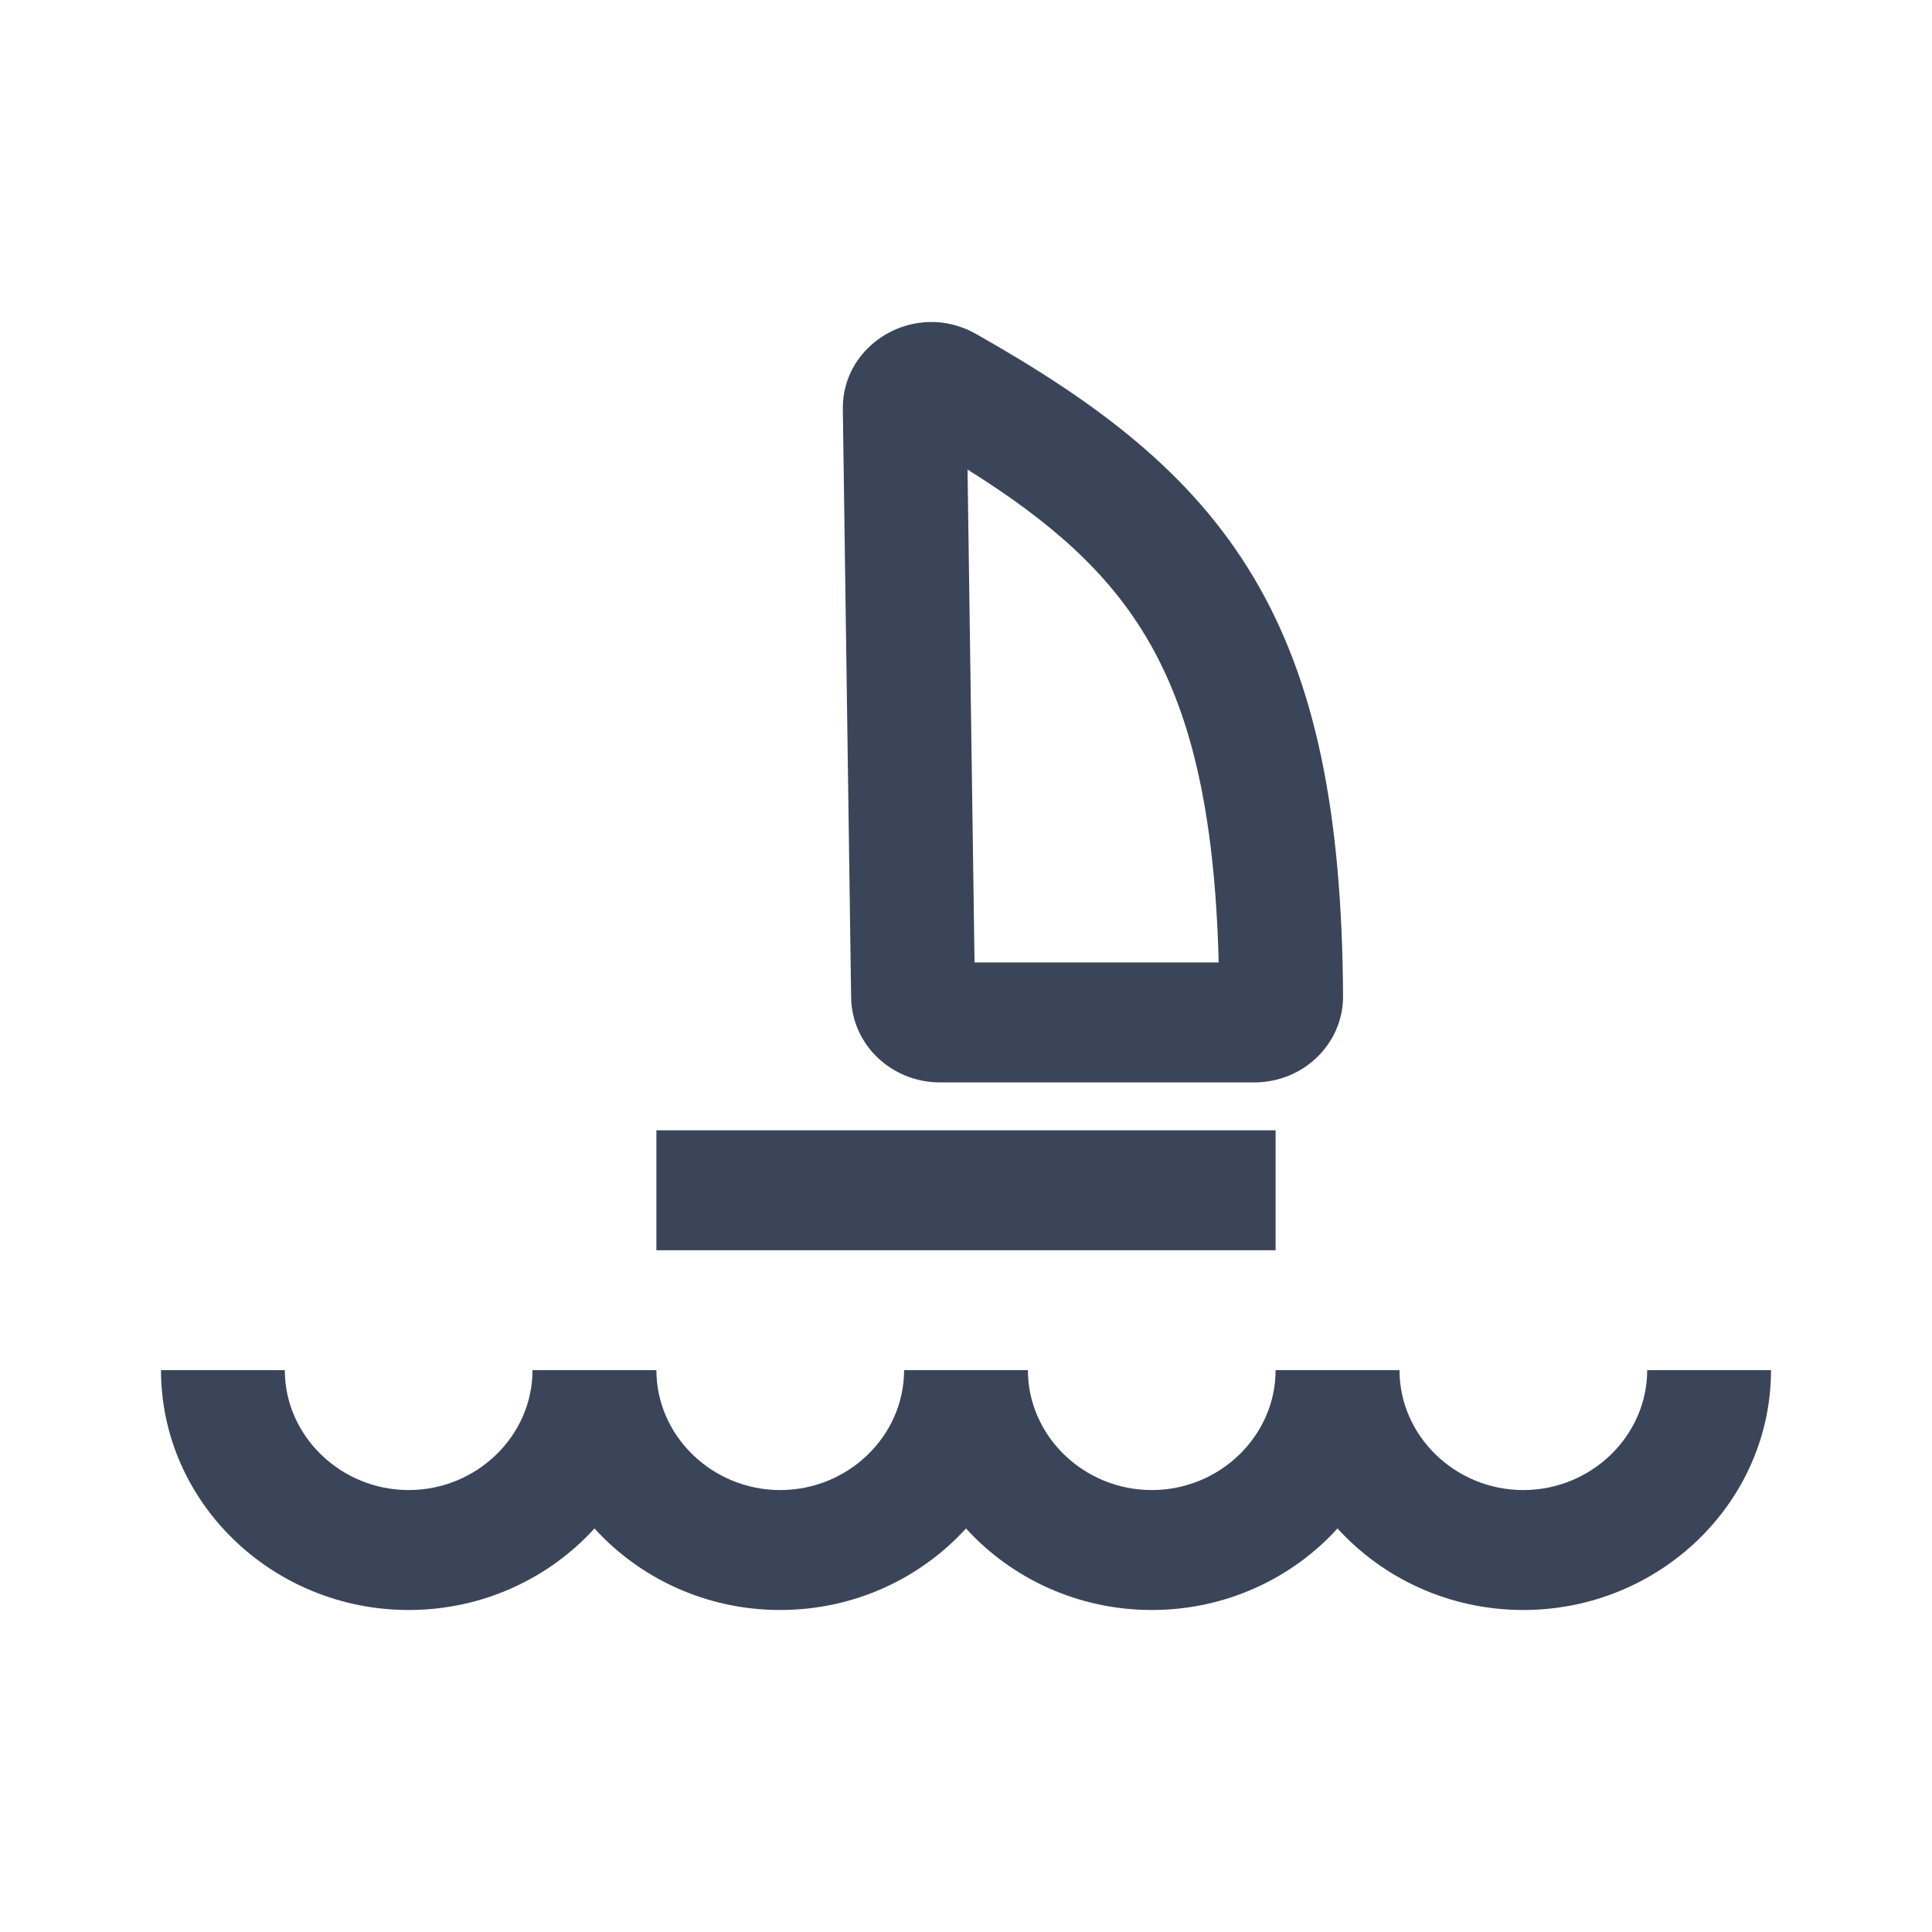
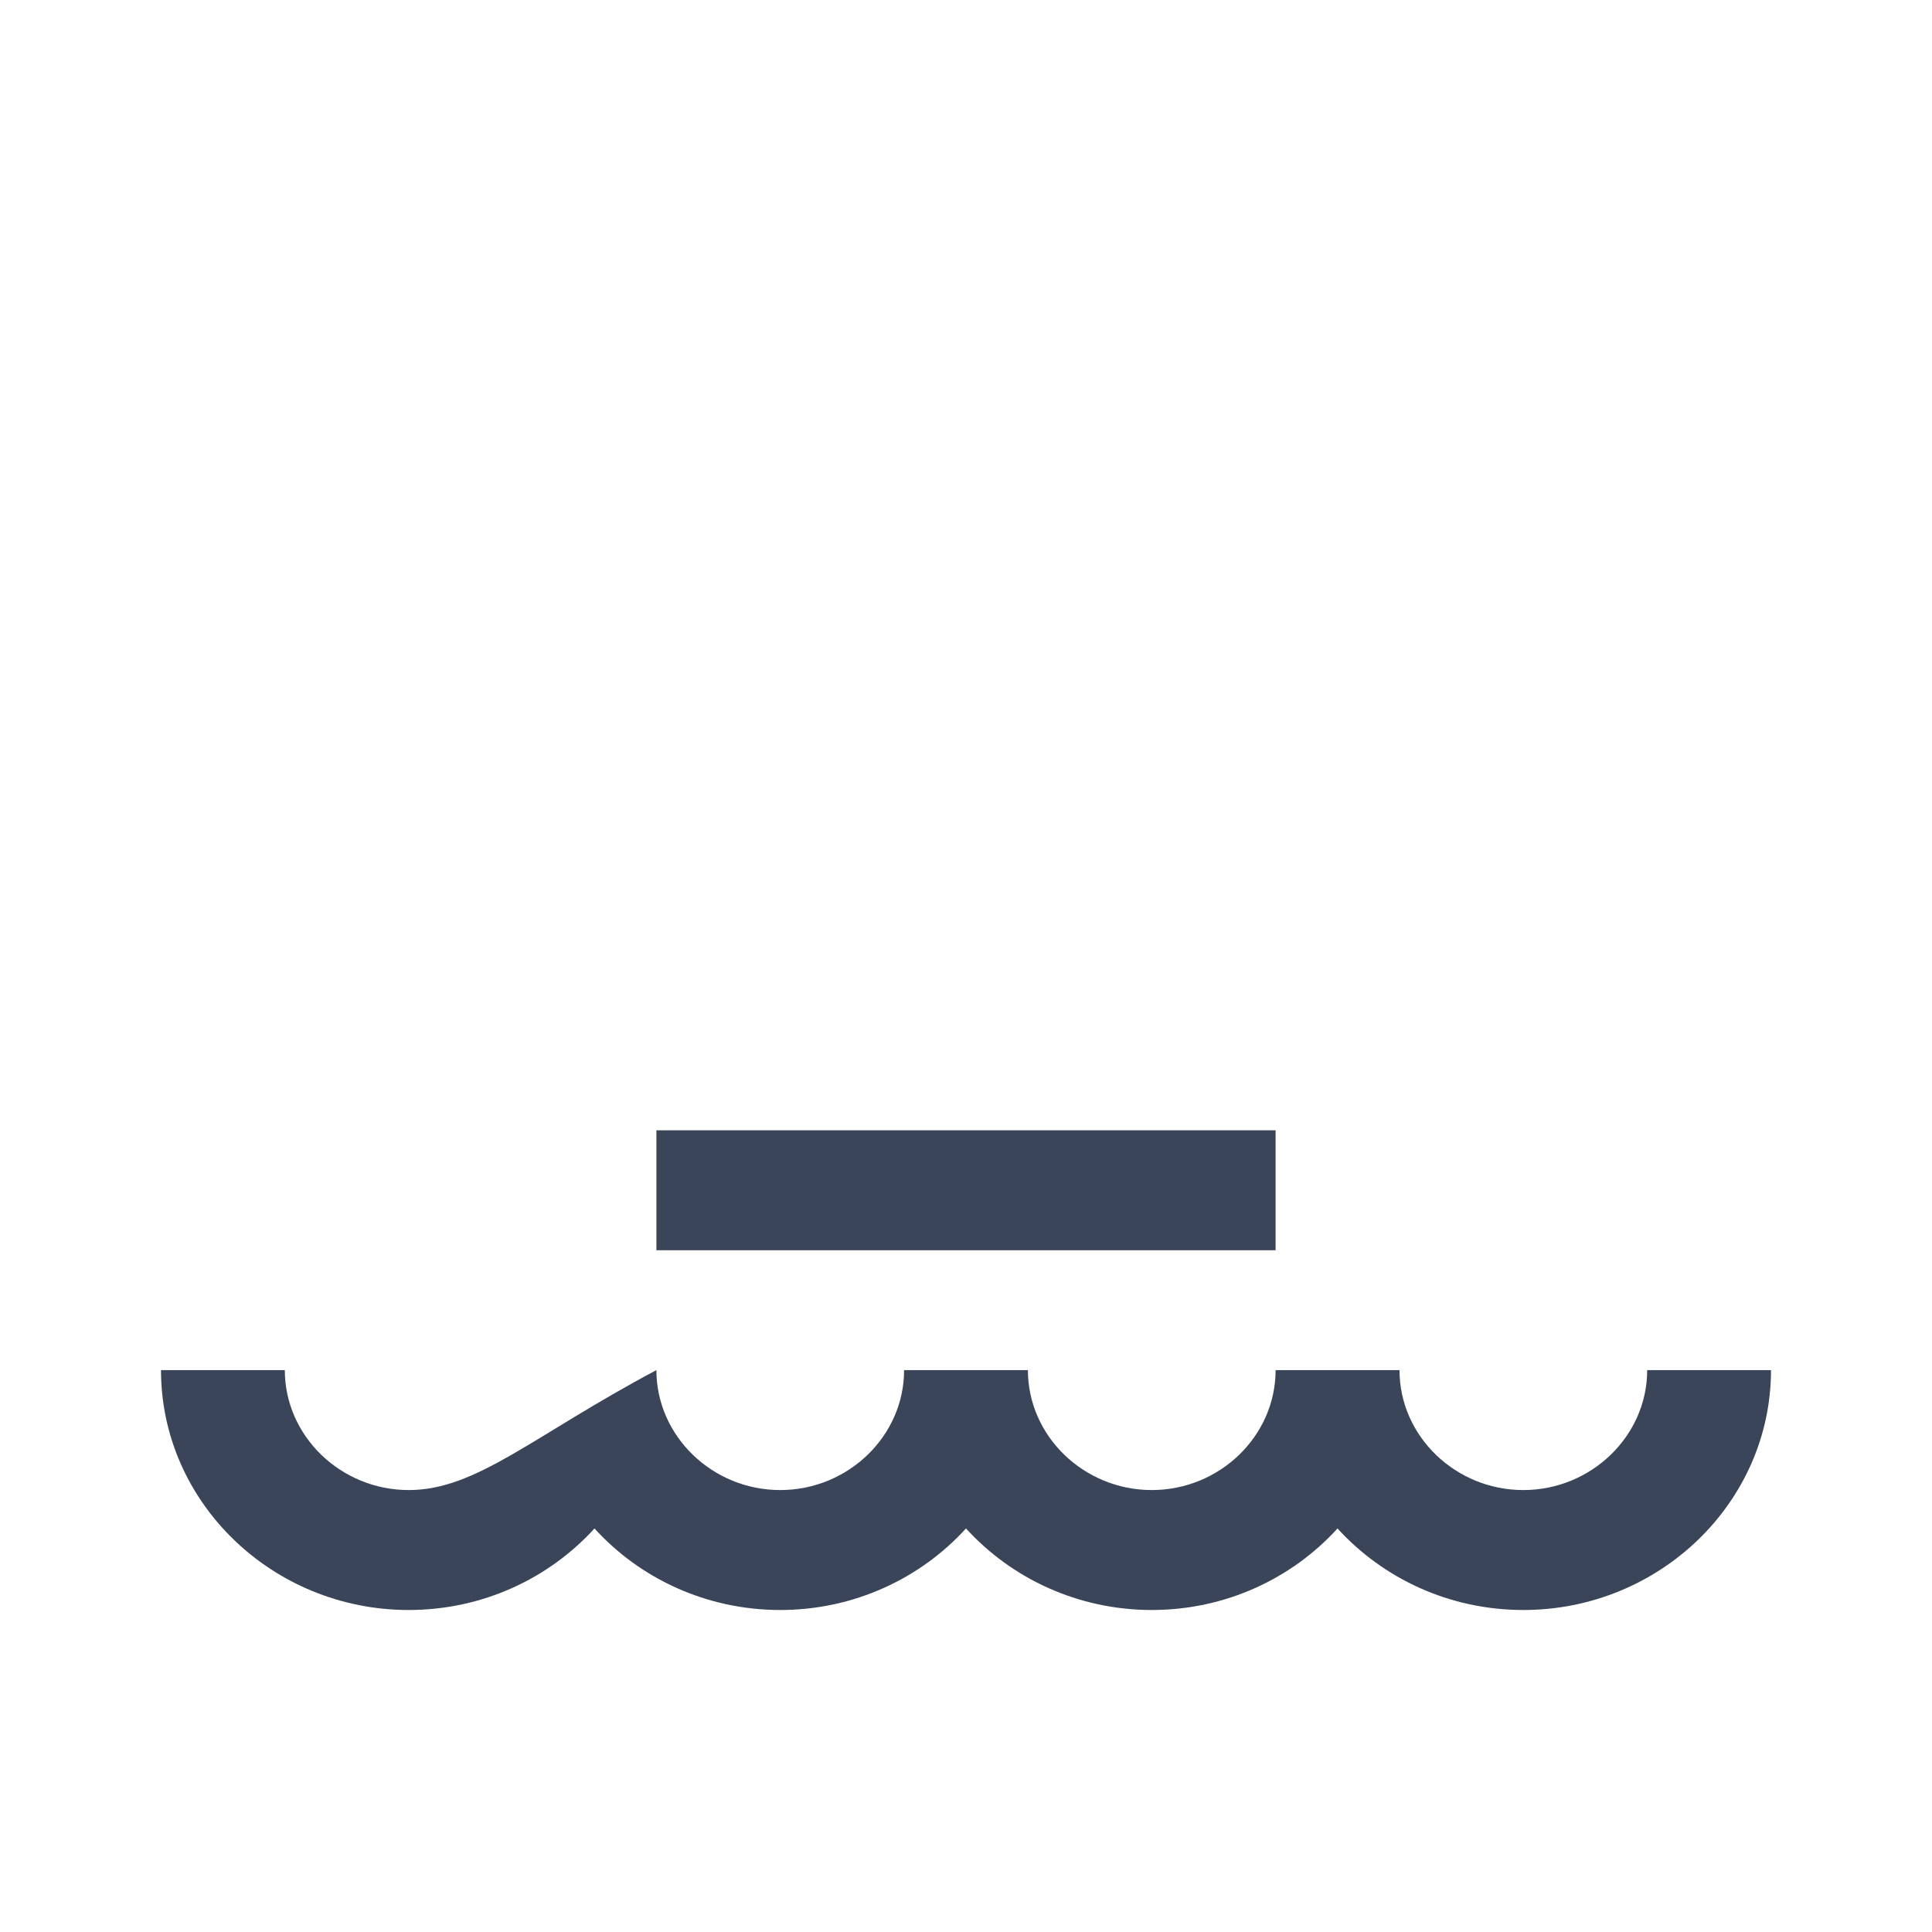
<svg xmlns="http://www.w3.org/2000/svg" width="24" height="24" viewBox="0 0 24 24" fill="none">
-   <path fill-rule="evenodd" clip-rule="evenodd" d="M12.122 4.147C11.374 3.725 10.458 4.264 10.47 5.083L10.573 12.392C10.582 12.976 11.073 13.446 11.677 13.446L15.582 13.446C16.193 13.446 16.687 12.964 16.684 12.373C16.671 10.101 16.345 8.464 15.568 7.164C14.788 5.858 13.611 4.989 12.122 4.147ZM12.106 11.956L12.019 5.833C13.052 6.478 13.755 7.104 14.236 7.91C14.78 8.82 15.09 10.044 15.139 11.956L12.106 11.956Z" fill="#3B4559" />
  <path d="M15.846 15.531V14.041H8.154V15.531H15.846Z" fill="#3B4559" />
-   <path d="M5.077 18.51C4.233 18.51 3.538 17.838 3.538 17.02H2C2 18.661 3.383 20 5.077 20C5.994 20 6.82 19.608 7.385 18.987C7.949 19.608 8.775 20 9.692 20C10.609 20 11.435 19.608 12 18.987C12.565 19.608 13.391 20 14.308 20C15.225 20 16.051 19.608 16.615 18.987C17.18 19.608 18.006 20 18.923 20C20.617 20 22 18.661 22 17.02H20.462C20.462 17.838 19.767 18.51 18.923 18.51C18.079 18.51 17.385 17.838 17.385 17.02H15.846C15.846 17.838 15.152 18.51 14.308 18.51C13.463 18.51 12.769 17.838 12.769 17.02H11.231C11.231 17.838 10.537 18.51 9.692 18.51C8.848 18.51 8.154 17.838 8.154 17.02H6.615C6.615 17.838 5.921 18.51 5.077 18.51Z" fill="#3B4559" />
+   <path d="M5.077 18.51C4.233 18.51 3.538 17.838 3.538 17.02H2C2 18.661 3.383 20 5.077 20C5.994 20 6.82 19.608 7.385 18.987C7.949 19.608 8.775 20 9.692 20C10.609 20 11.435 19.608 12 18.987C12.565 19.608 13.391 20 14.308 20C15.225 20 16.051 19.608 16.615 18.987C17.18 19.608 18.006 20 18.923 20C20.617 20 22 18.661 22 17.02H20.462C20.462 17.838 19.767 18.51 18.923 18.51C18.079 18.51 17.385 17.838 17.385 17.02H15.846C15.846 17.838 15.152 18.51 14.308 18.51C13.463 18.51 12.769 17.838 12.769 17.02H11.231C11.231 17.838 10.537 18.51 9.692 18.51C8.848 18.51 8.154 17.838 8.154 17.02C6.615 17.838 5.921 18.51 5.077 18.51Z" fill="#3B4559" />
</svg>